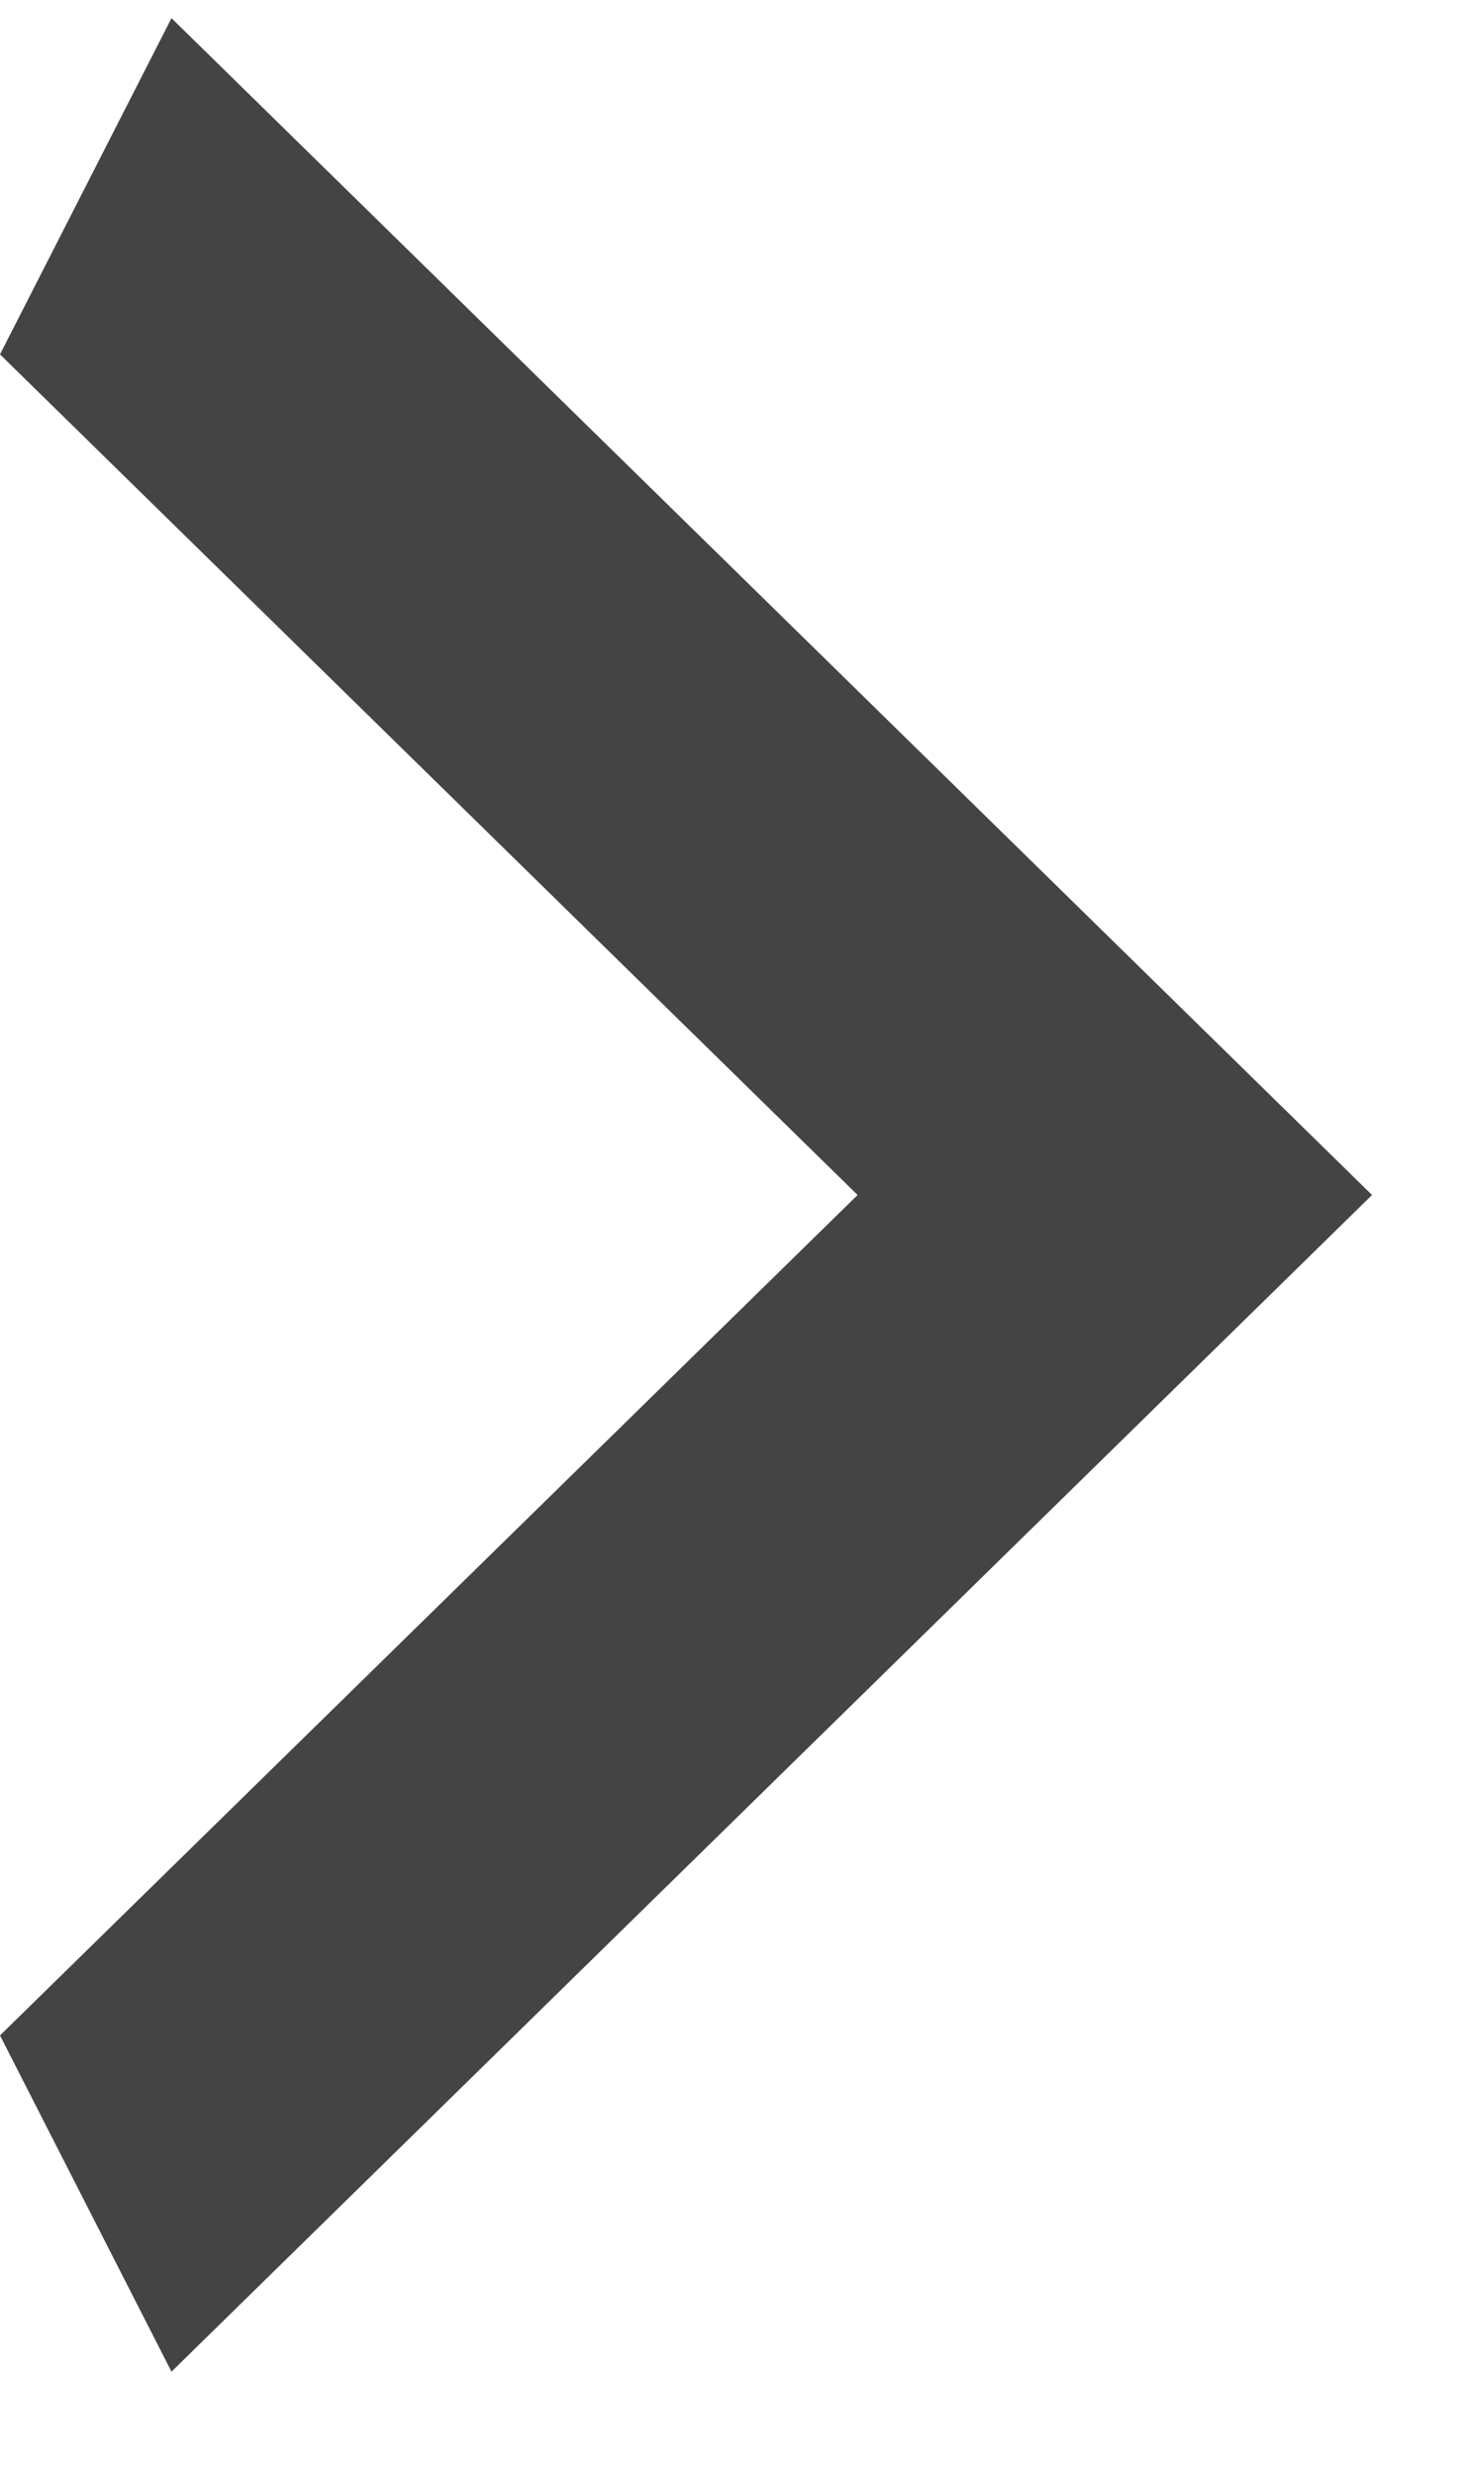
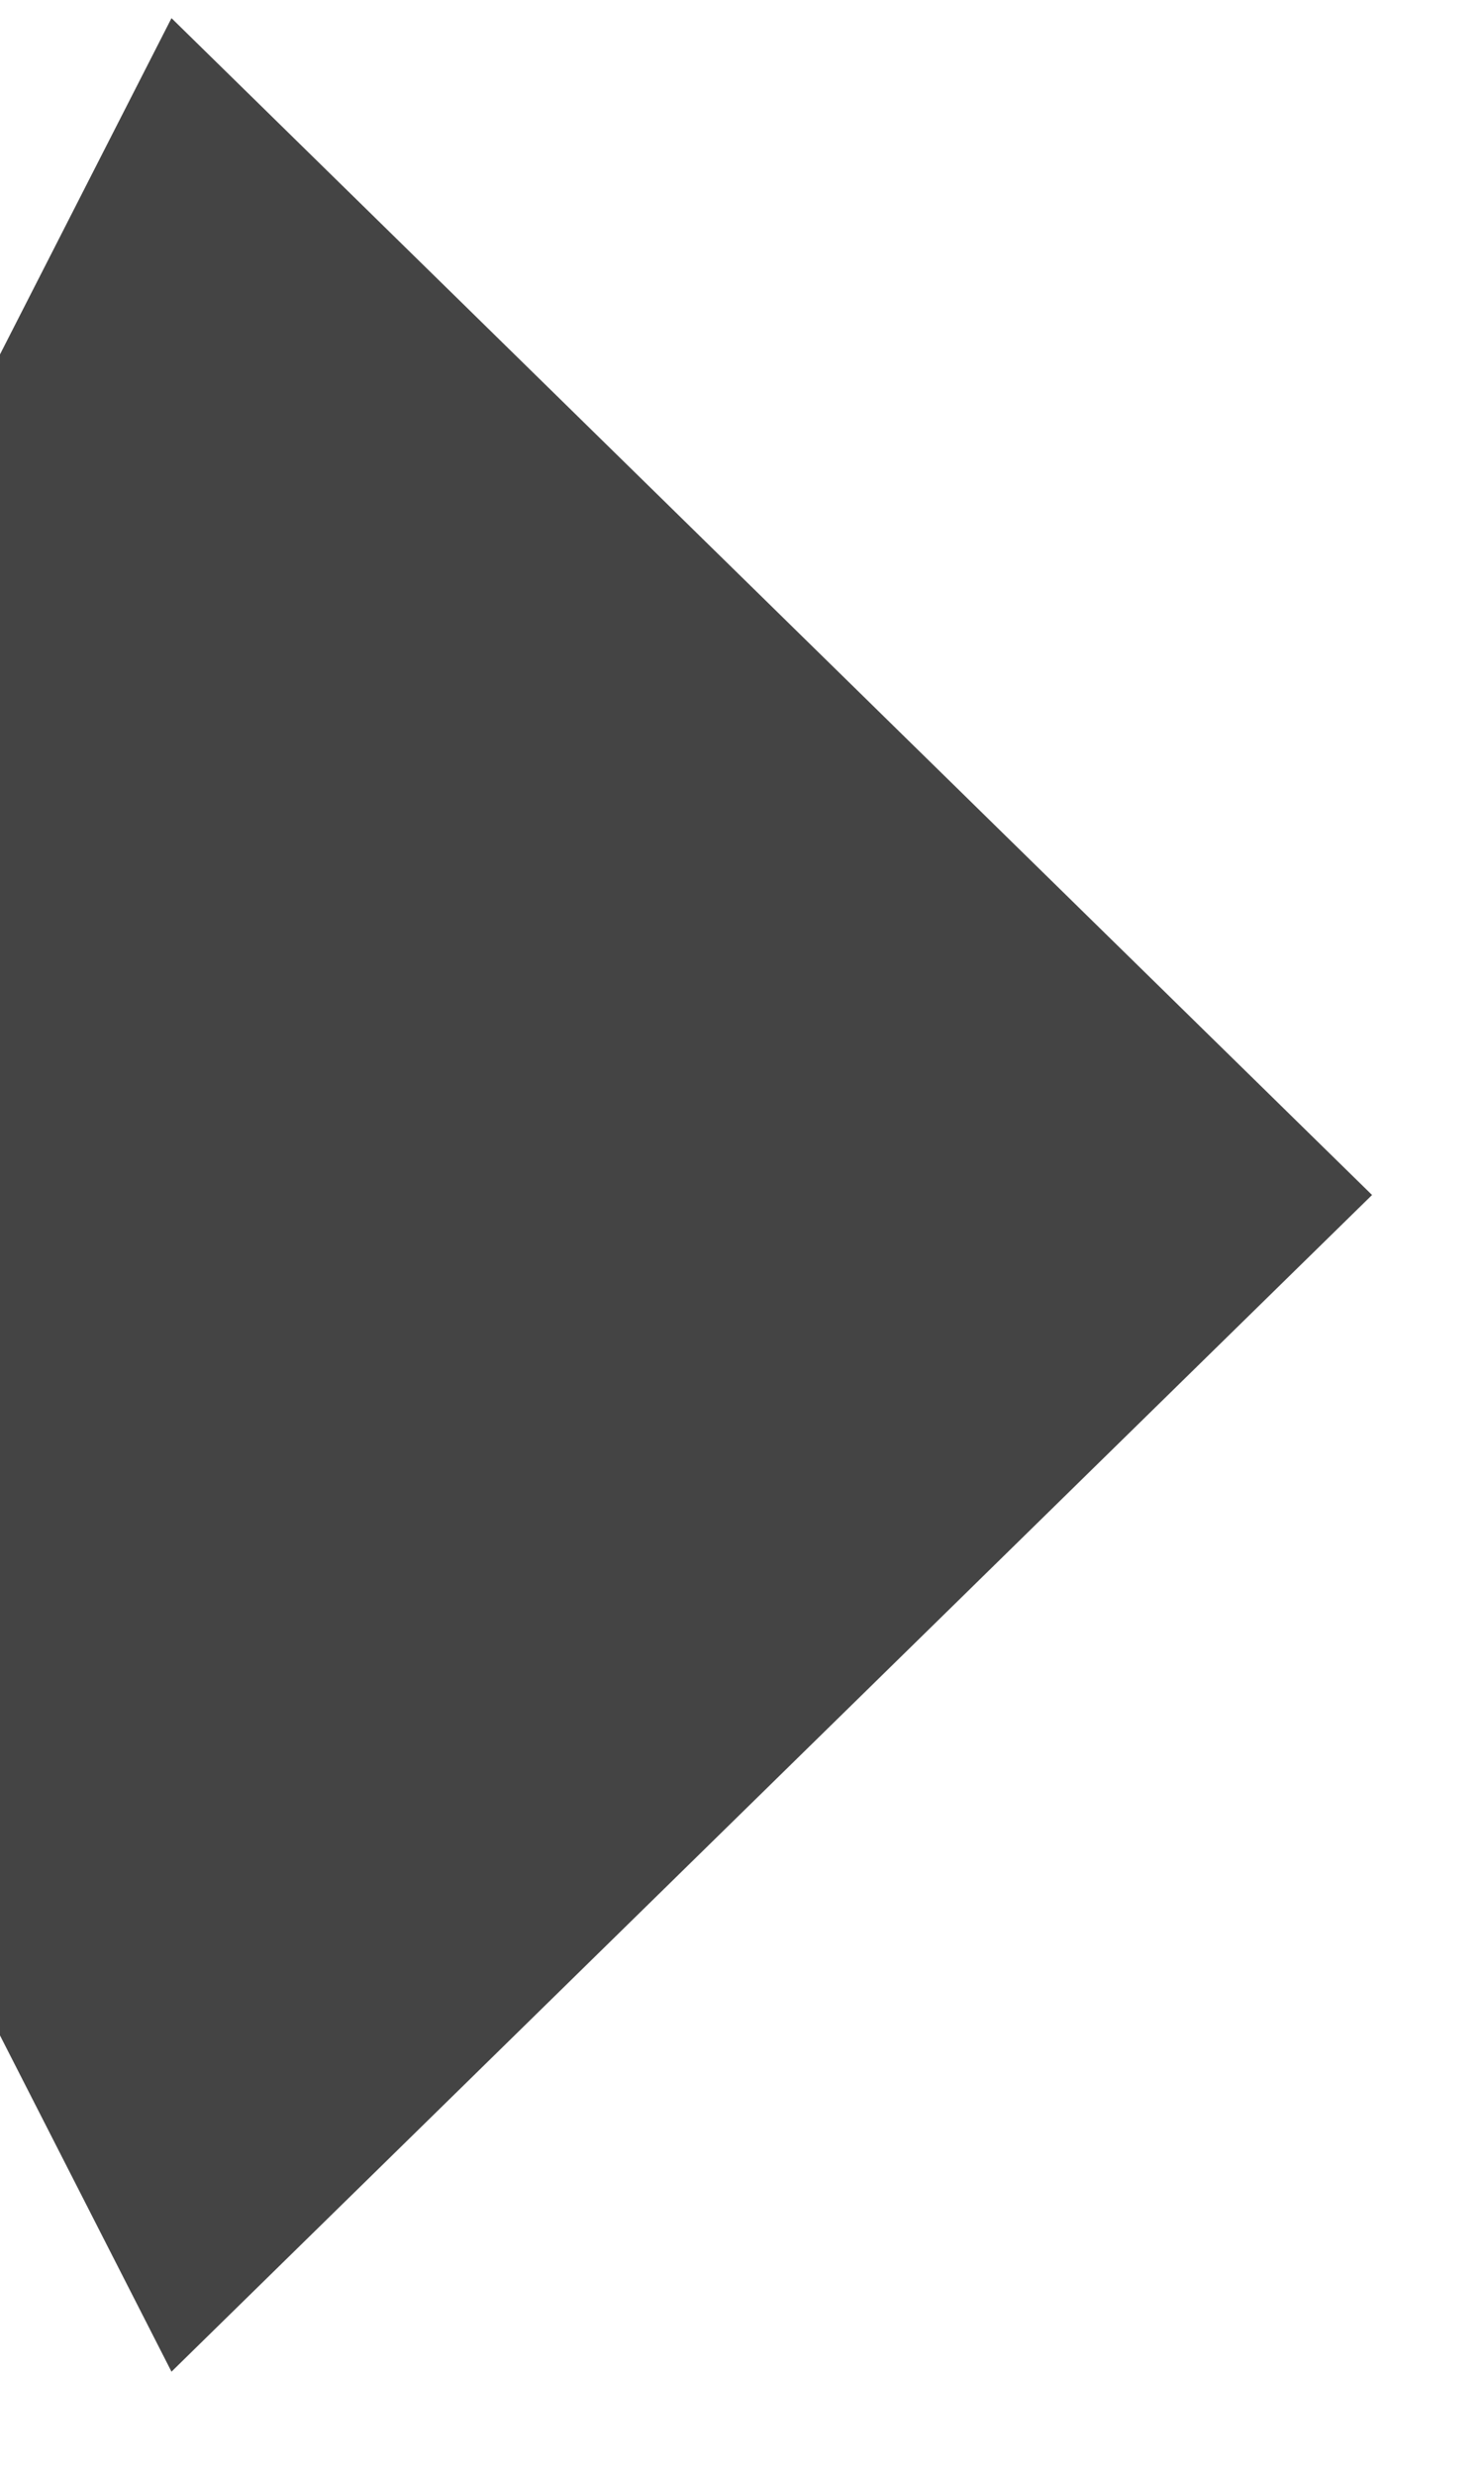
<svg xmlns="http://www.w3.org/2000/svg" width="9" height="15" viewBox="0 0 9 15" fill="none">
-   <path d="M0 12.337L5.201 7.243L0 2.148L1.04 0.11L8.321 7.243L1.04 14.375L0 12.337Z" fill="#444444" />
+   <path d="M0 12.337L0 2.148L1.04 0.11L8.321 7.243L1.04 14.375L0 12.337Z" fill="#444444" />
</svg>